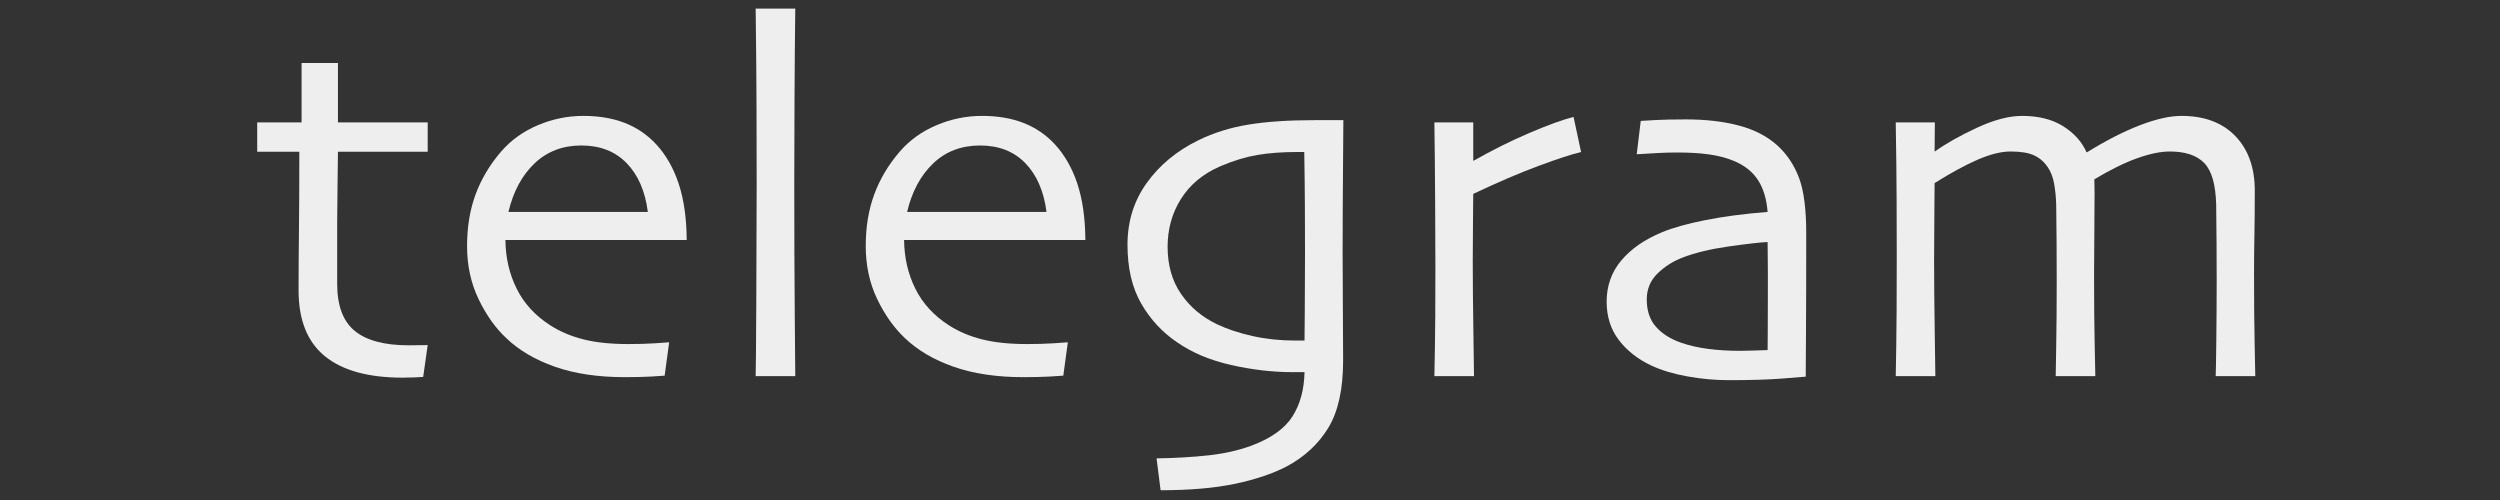
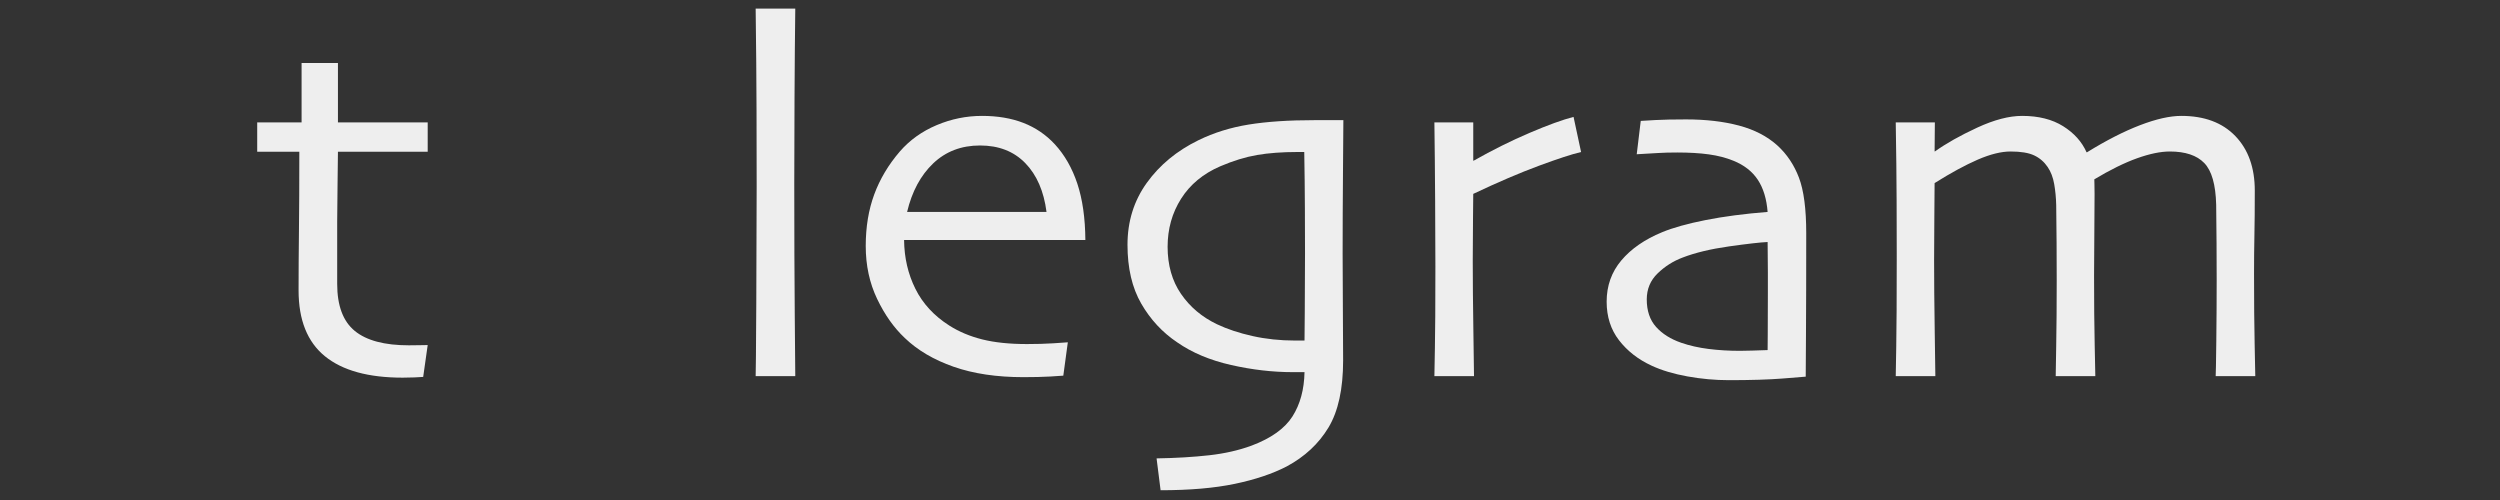
<svg xmlns="http://www.w3.org/2000/svg" width="100%" height="100%" viewBox="0 0 1000 200" version="1.1" xml:space="preserve" style="fill-rule:evenodd;clip-rule:evenodd;stroke-linejoin:round;stroke-miterlimit:2;">
  <rect x="0" y="0" width="1000" height="200" fill="#333333" stroke="none" />
  <g transform="matrix(3.081,0,0,3.081,-380.262,-183.241)">
    <path d="M178.949,104.273L178.363,108.408C178.211,108.429 177.837,108.451 177.24,108.473C176.643,108.494 176.128,108.505 175.694,108.505C171.245,108.505 167.882,107.578 165.603,105.722C163.324,103.867 162.185,101.018 162.185,97.177C162.185,94.768 162.201,92.186 162.234,89.43C162.266,86.674 162.283,83.256 162.283,79.176L156.814,79.176L156.814,75.367L162.576,75.367L162.576,67.652L167.296,67.652L167.296,75.367L178.949,75.367L178.949,79.176L167.296,79.176C167.296,79.632 167.279,80.988 167.247,83.245C167.214,85.502 167.198,87.173 167.198,88.258L167.198,96.331C167.198,99.152 167.957,101.186 169.477,102.434C170.996,103.682 173.339,104.306 176.508,104.306C176.898,104.306 177.365,104.301 177.908,104.29C178.45,104.279 178.797,104.273 178.949,104.273Z" style="fill:rgb(238,238,238);fill-rule:nonzero;" />
-     <path d="M212.576,90.634L189.04,90.634C189.062,92.935 189.55,95.045 190.505,96.966C191.46,98.886 192.925,100.476 194.9,101.734C196.158,102.537 197.591,103.14 199.197,103.541C200.803,103.943 202.734,104.143 204.991,104.143C206.228,104.143 207.362,104.111 208.393,104.046C209.423,103.981 210.058,103.937 210.297,103.915L209.711,108.245C209.537,108.267 208.962,108.305 207.986,108.359C207.009,108.413 205.859,108.44 204.535,108.44C201.063,108.44 198.041,107.99 195.469,107.089C192.898,106.189 190.787,104.946 189.138,103.362C187.727,102.038 186.528,100.346 185.541,98.284C184.554,96.222 184.06,93.933 184.06,91.415C184.06,88.941 184.429,86.706 185.167,84.71C185.905,82.713 187.011,80.858 188.487,79.143C189.767,77.668 191.357,76.528 193.256,75.725C195.155,74.922 197.124,74.521 199.164,74.521C201.182,74.521 202.973,74.825 204.535,75.432C206.098,76.04 207.454,76.962 208.604,78.199C209.885,79.588 210.861,81.297 211.534,83.326C212.207,85.355 212.554,87.791 212.576,90.634ZM207.53,86.988C207.183,84.297 206.266,82.187 204.779,80.657C203.293,79.127 201.334,78.362 198.904,78.362C196.473,78.362 194.444,79.138 192.816,80.689C191.189,82.241 190.06,84.341 189.431,86.988L207.53,86.988Z" style="fill:rgb(238,238,238);fill-rule:nonzero;" />
    <path d="M226.671,108.31L221.527,108.31C221.549,108.05 221.576,104.876 221.609,98.788C221.641,92.701 221.658,87.65 221.658,83.635C221.658,81.053 221.652,77.792 221.641,73.854C221.63,69.915 221.592,65.493 221.527,60.589L226.671,60.589C226.627,63.931 226.595,67.799 226.573,72.193C226.551,76.588 226.54,80.293 226.54,83.31C226.54,89.885 226.562,95.636 226.605,100.563C226.649,105.489 226.671,108.071 226.671,108.31Z" style="fill:rgb(238,238,238);fill-rule:nonzero;" />
    <path d="M264.333,90.634L240.798,90.634C240.82,92.935 241.308,95.045 242.263,96.966C243.218,98.886 244.683,100.476 246.658,101.734C247.916,102.537 249.349,103.14 250.954,103.541C252.56,103.943 254.492,104.143 256.749,104.143C257.986,104.143 259.12,104.111 260.15,104.046C261.181,103.981 261.816,103.937 262.055,103.915L261.469,108.245C261.295,108.267 260.72,108.305 259.743,108.359C258.767,108.413 257.617,108.44 256.293,108.44C252.821,108.44 249.799,107.99 247.227,107.089C244.656,106.189 242.545,104.946 240.896,103.362C239.485,102.038 238.286,100.346 237.299,98.284C236.311,96.222 235.818,93.933 235.818,91.415C235.818,88.941 236.187,86.706 236.924,84.71C237.662,82.713 238.769,80.858 240.245,79.143C241.525,77.668 243.115,76.528 245.014,75.725C246.913,74.922 248.882,74.521 250.922,74.521C252.94,74.521 254.73,74.825 256.293,75.432C257.855,76.04 259.212,76.962 260.362,78.199C261.642,79.588 262.619,81.297 263.292,83.326C263.964,85.355 264.312,87.791 264.333,90.634ZM259.288,86.988C258.941,84.297 258.024,82.187 256.537,80.657C255.051,79.127 253.092,78.362 250.661,78.362C248.231,78.362 246.202,79.138 244.574,80.689C242.947,82.241 241.818,84.341 241.189,86.988L259.288,86.988Z" style="fill:rgb(238,238,238);fill-rule:nonzero;" />
    <path d="M297.829,75.074C297.829,75.552 297.813,77.7 297.781,81.52C297.748,85.339 297.732,88.974 297.732,92.425C297.732,94.768 297.743,97.155 297.764,99.586C297.786,102.017 297.797,104.241 297.797,106.259C297.797,109.97 297.162,112.878 295.893,114.983C294.623,117.088 292.816,118.77 290.473,120.029C288.628,120.984 286.382,121.738 283.734,122.291C281.087,122.844 277.875,123.121 274.099,123.121L273.578,118.987C276.117,118.944 278.396,118.808 280.414,118.58C282.432,118.352 284.266,117.935 285.915,117.327C288.454,116.372 290.223,115.108 291.221,113.535C292.22,111.961 292.74,110.046 292.784,107.789L291.221,107.789C288.639,107.789 285.98,107.48 283.246,106.861C280.512,106.243 278.179,105.261 276.247,103.915C274.338,102.635 272.786,100.964 271.592,98.902C270.399,96.841 269.802,94.291 269.802,91.253C269.802,88.214 270.638,85.534 272.309,83.212C273.98,80.89 276.215,79.046 279.014,77.678C281.011,76.702 283.186,76.024 285.541,75.644C287.896,75.264 290.744,75.074 294.086,75.074L297.829,75.074ZM292.849,92.392C292.849,90.829 292.844,88.876 292.833,86.533C292.822,84.189 292.795,81.747 292.751,79.208L291.905,79.208C289.887,79.208 288.123,79.339 286.615,79.599C285.107,79.859 283.517,80.348 281.846,81.064C279.633,82.019 277.94,83.418 276.768,85.263C275.596,87.108 275.01,89.191 275.01,91.513C275.01,93.9 275.591,95.94 276.752,97.633C277.913,99.326 279.47,100.638 281.423,101.572C282.747,102.201 284.282,102.711 286.029,103.102C287.776,103.492 289.626,103.688 291.579,103.688L292.784,103.688C292.784,103.427 292.795,102.217 292.816,100.058C292.838,97.899 292.849,95.343 292.849,92.392Z" style="fill:rgb(238,238,238);fill-rule:nonzero;" />
    <path d="M328.689,79.208C327.495,79.49 325.667,80.087 323.204,80.999C320.741,81.91 317.903,83.125 314.691,84.645C314.691,84.883 314.681,85.974 314.659,87.916C314.637,89.858 314.626,91.665 314.626,93.336C314.626,95.897 314.653,98.935 314.708,102.451C314.762,105.966 314.789,107.919 314.789,108.31L309.646,108.31C309.646,107.941 309.668,106.726 309.711,104.664C309.754,102.602 309.776,99.076 309.776,94.085C309.776,92.066 309.765,89.245 309.743,85.621C309.722,81.997 309.689,78.579 309.646,75.367L314.691,75.367L314.691,80.315L314.724,80.348C317.176,78.959 319.596,77.754 321.983,76.734C324.37,75.714 326.28,75.02 327.712,74.651L328.689,79.208Z" style="fill:rgb(238,238,238);fill-rule:nonzero;" />
    <path d="M357.921,89.755C357.921,95.137 357.91,99.521 357.888,102.906C357.866,106.292 357.855,108.115 357.855,108.375C357.638,108.397 356.629,108.478 354.828,108.619C353.027,108.76 350.705,108.831 347.862,108.831C346.082,108.831 344.292,108.668 342.491,108.342C340.69,108.017 339.138,107.55 337.836,106.943C336.1,106.14 334.695,105.044 333.62,103.655C332.546,102.266 332.009,100.595 332.009,98.642C332.009,96.58 332.644,94.795 333.913,93.287C335.183,91.779 336.946,90.558 339.203,89.625C340.614,89.039 342.496,88.513 344.851,88.046C347.206,87.58 349.891,87.227 352.908,86.988C352.777,85.296 352.354,83.907 351.638,82.822C350.922,81.737 349.869,80.912 348.48,80.348C347.526,79.957 346.462,79.68 345.29,79.518C344.118,79.355 342.751,79.273 341.189,79.273C340.212,79.273 339.382,79.295 338.699,79.339C338.015,79.382 337.087,79.436 335.915,79.501L336.436,75.172C336.762,75.15 337.407,75.112 338.373,75.058C339.339,75.004 340.657,74.977 342.328,74.977C344.889,74.977 347.173,75.242 349.18,75.774C351.188,76.306 352.853,77.168 354.177,78.362C355.414,79.49 356.347,80.885 356.977,82.545C357.606,84.205 357.921,86.609 357.921,89.755ZM352.94,97.6L352.94,94.801C352.94,93.672 352.929,92.37 352.908,90.895C351.953,90.938 350.282,91.128 347.895,91.464C345.507,91.801 343.5,92.283 341.872,92.913C340.657,93.369 339.577,94.052 338.633,94.964C337.689,95.875 337.217,97.004 337.217,98.349C337.217,99.825 337.619,101.013 338.422,101.913C339.225,102.814 340.321,103.503 341.71,103.981C342.773,104.349 343.95,104.615 345.242,104.778C346.533,104.941 347.895,105.022 349.327,105.022C349.761,105.022 350.293,105.011 350.922,104.99C351.551,104.968 352.213,104.946 352.908,104.925C352.908,104.773 352.913,104.056 352.924,102.776C352.935,101.496 352.94,99.77 352.94,97.6Z" style="fill:rgb(238,238,238);fill-rule:nonzero;" />
    <path d="M416.221,108.31L411.078,108.31C411.1,108.071 411.127,106.552 411.16,103.753C411.192,100.953 411.208,98.316 411.208,95.842C411.208,94.866 411.203,93.265 411.192,91.041C411.181,88.817 411.165,87.151 411.143,86.044C411.078,83.44 410.563,81.639 409.597,80.641C408.631,79.642 407.139,79.143 405.121,79.143C403.928,79.143 402.512,79.436 400.873,80.022C399.235,80.608 397.385,81.52 395.323,82.757C395.323,82.865 395.328,83.082 395.339,83.408C395.35,83.733 395.355,84.156 395.355,84.677C395.355,86.435 395.345,88.22 395.323,90.032C395.301,91.844 395.29,93.575 395.29,95.224C395.29,98.826 395.318,101.854 395.372,104.306C395.426,106.758 395.453,108.093 395.453,108.31L390.31,108.31C390.31,108.071 390.332,106.758 390.375,104.371C390.418,101.984 390.44,99.163 390.44,95.908C390.44,94.823 390.435,93.179 390.424,90.976C390.413,88.773 390.397,87.151 390.375,86.109C390.353,85.155 390.267,84.243 390.115,83.375C389.963,82.507 389.681,81.769 389.268,81.161C388.813,80.489 388.227,79.984 387.51,79.648C386.794,79.311 385.774,79.143 384.451,79.143C383.235,79.143 381.814,79.496 380.186,80.201C378.559,80.907 376.692,81.921 374.587,83.245C374.587,83.614 374.576,84.997 374.555,87.395C374.533,89.793 374.522,91.752 374.522,93.271C374.522,95.853 374.549,98.951 374.604,102.564C374.658,106.178 374.685,108.093 374.685,108.31L369.542,108.31C369.542,108.136 369.563,106.872 369.607,104.518C369.65,102.163 369.672,98.262 369.672,92.815C369.672,91.036 369.666,88.638 369.656,85.621C369.645,82.605 369.607,79.187 369.542,75.367L374.62,75.367L374.587,79.111L374.62,79.143C376.074,78.102 377.902,77.071 380.105,76.051C382.308,75.031 384.255,74.521 385.948,74.521C388.075,74.521 389.849,74.966 391.27,75.856C392.692,76.745 393.706,77.874 394.314,79.241L394.379,79.241C396.875,77.7 399.169,76.528 401.264,75.725C403.358,74.922 405.143,74.521 406.618,74.521C409.613,74.521 411.952,75.394 413.633,77.141C415.315,78.888 416.156,81.248 416.156,84.221C416.156,86.522 416.14,88.459 416.107,90.032C416.075,91.605 416.059,93.271 416.059,95.029C416.059,98.675 416.086,101.756 416.14,104.273C416.194,106.791 416.221,108.136 416.221,108.31Z" style="fill:rgb(238,238,238);fill-rule:nonzero;" />
  </g>
</svg>